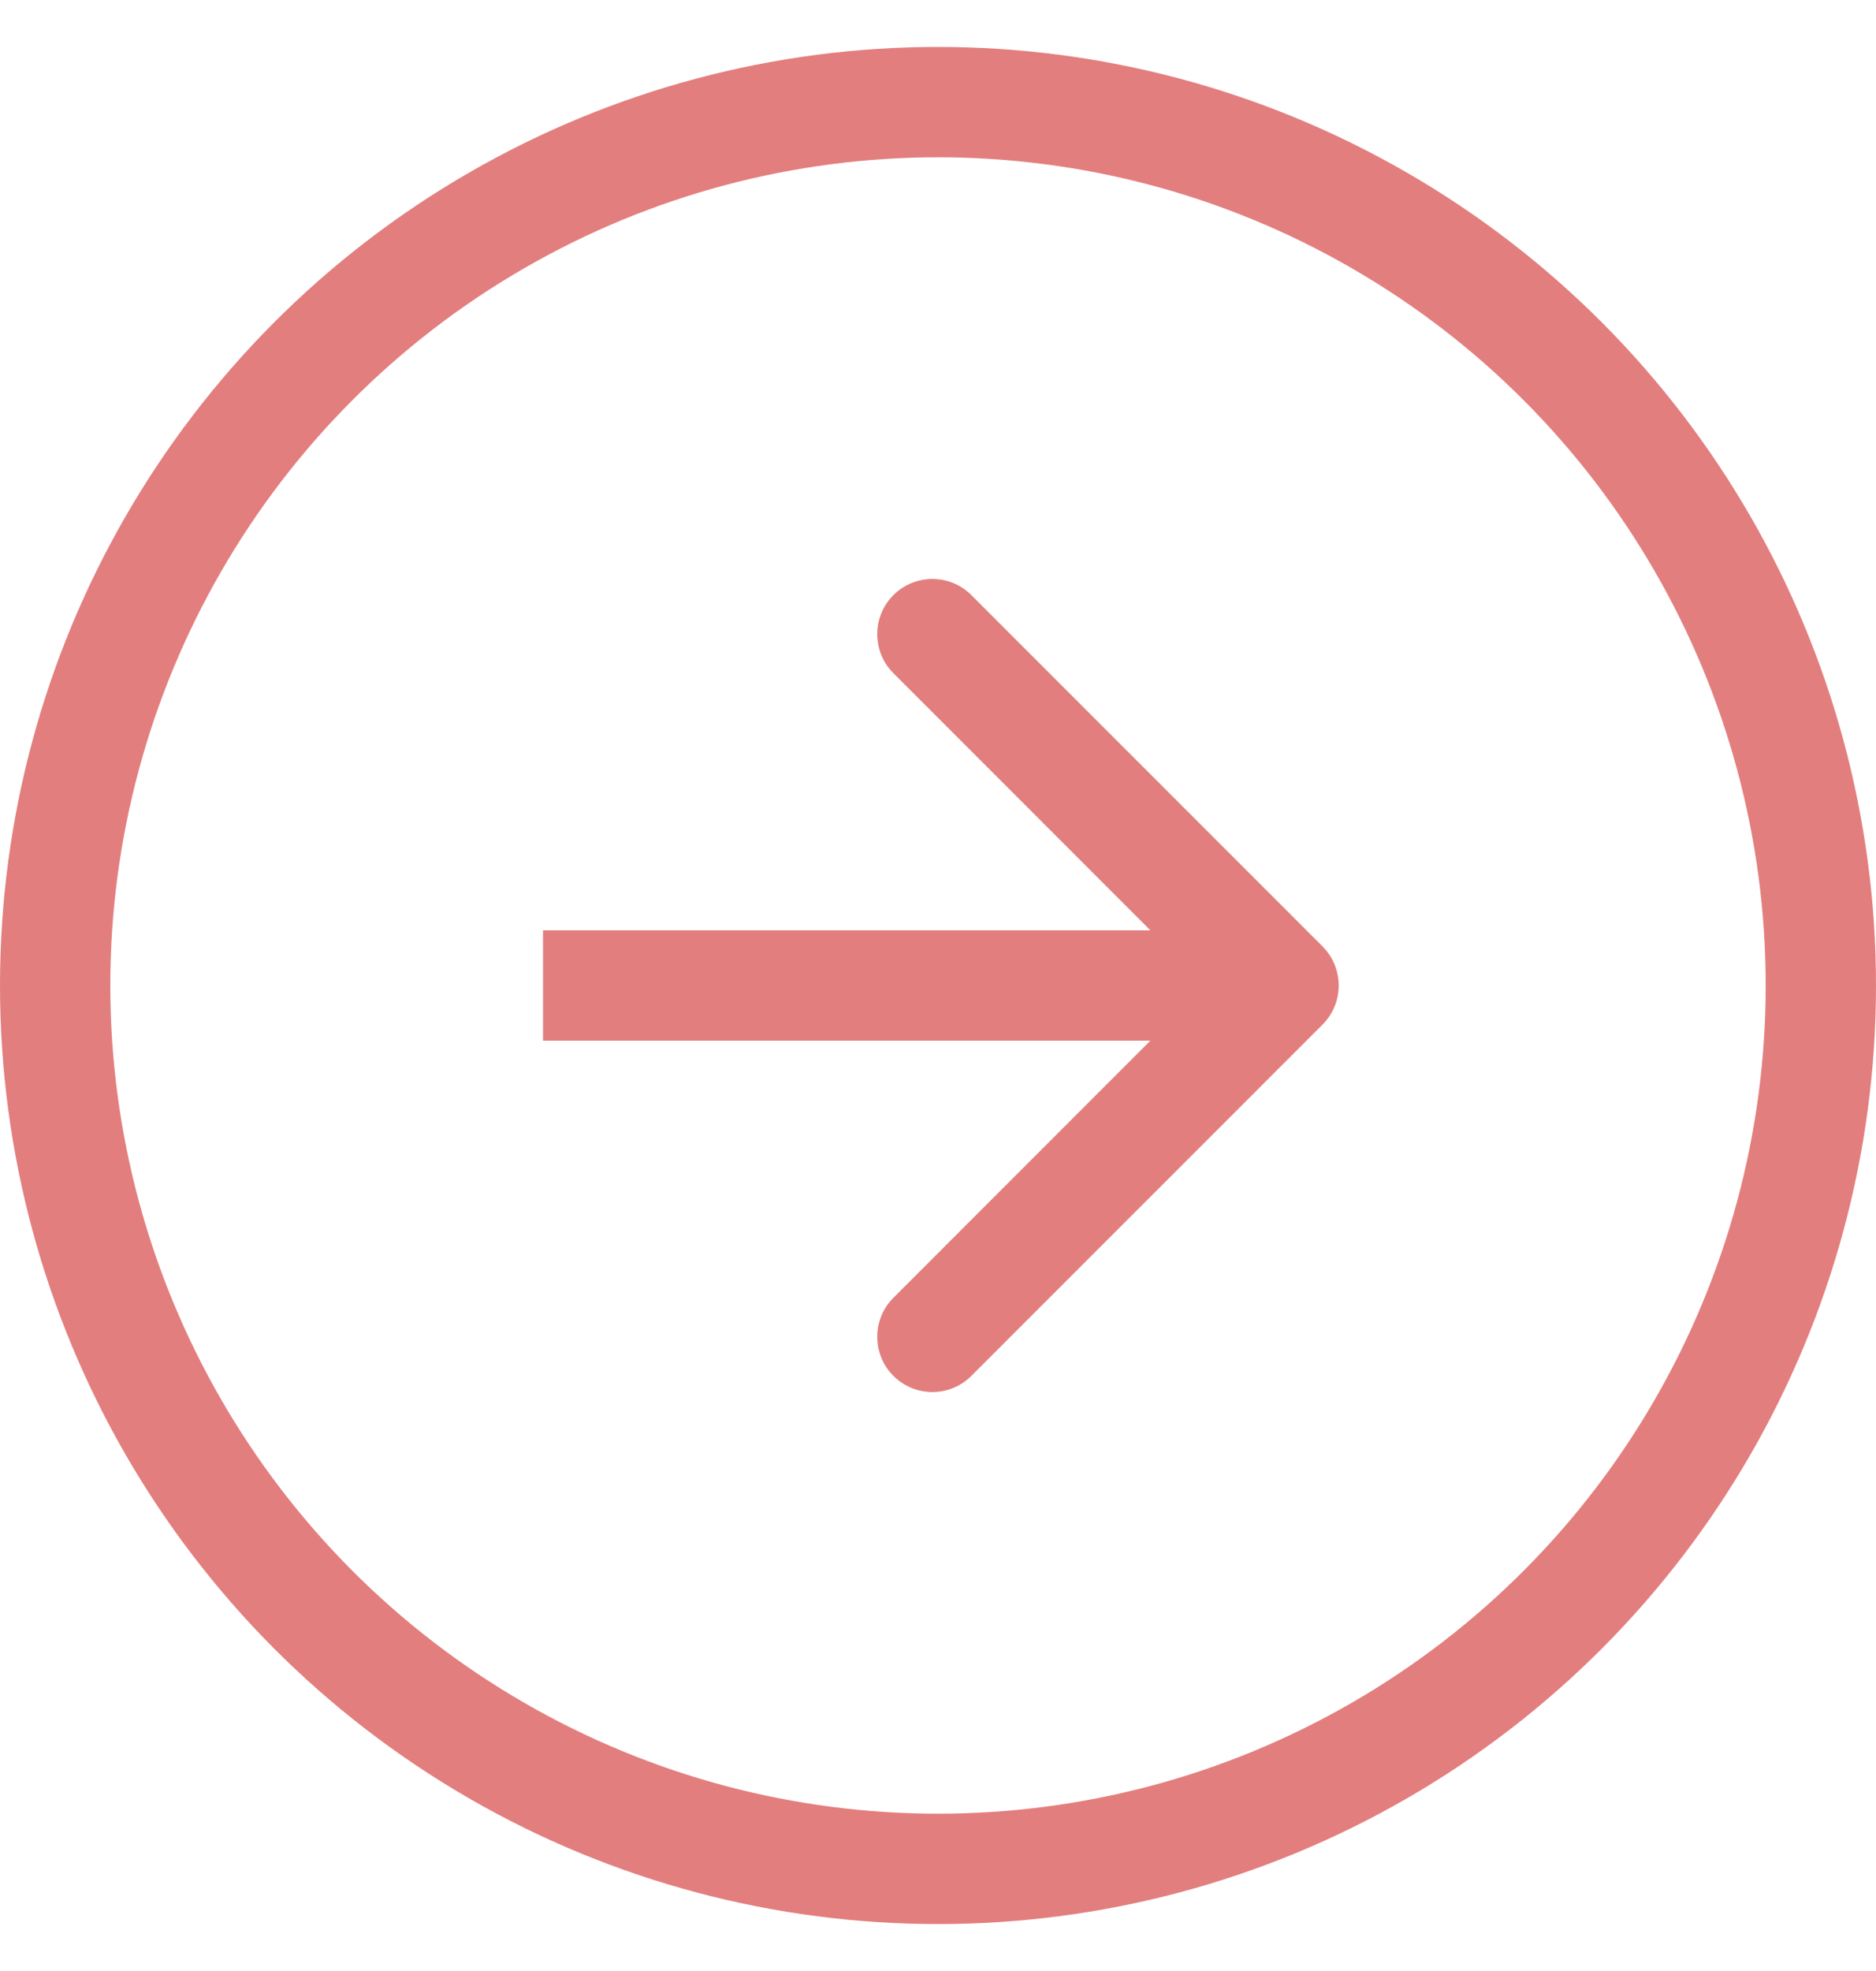
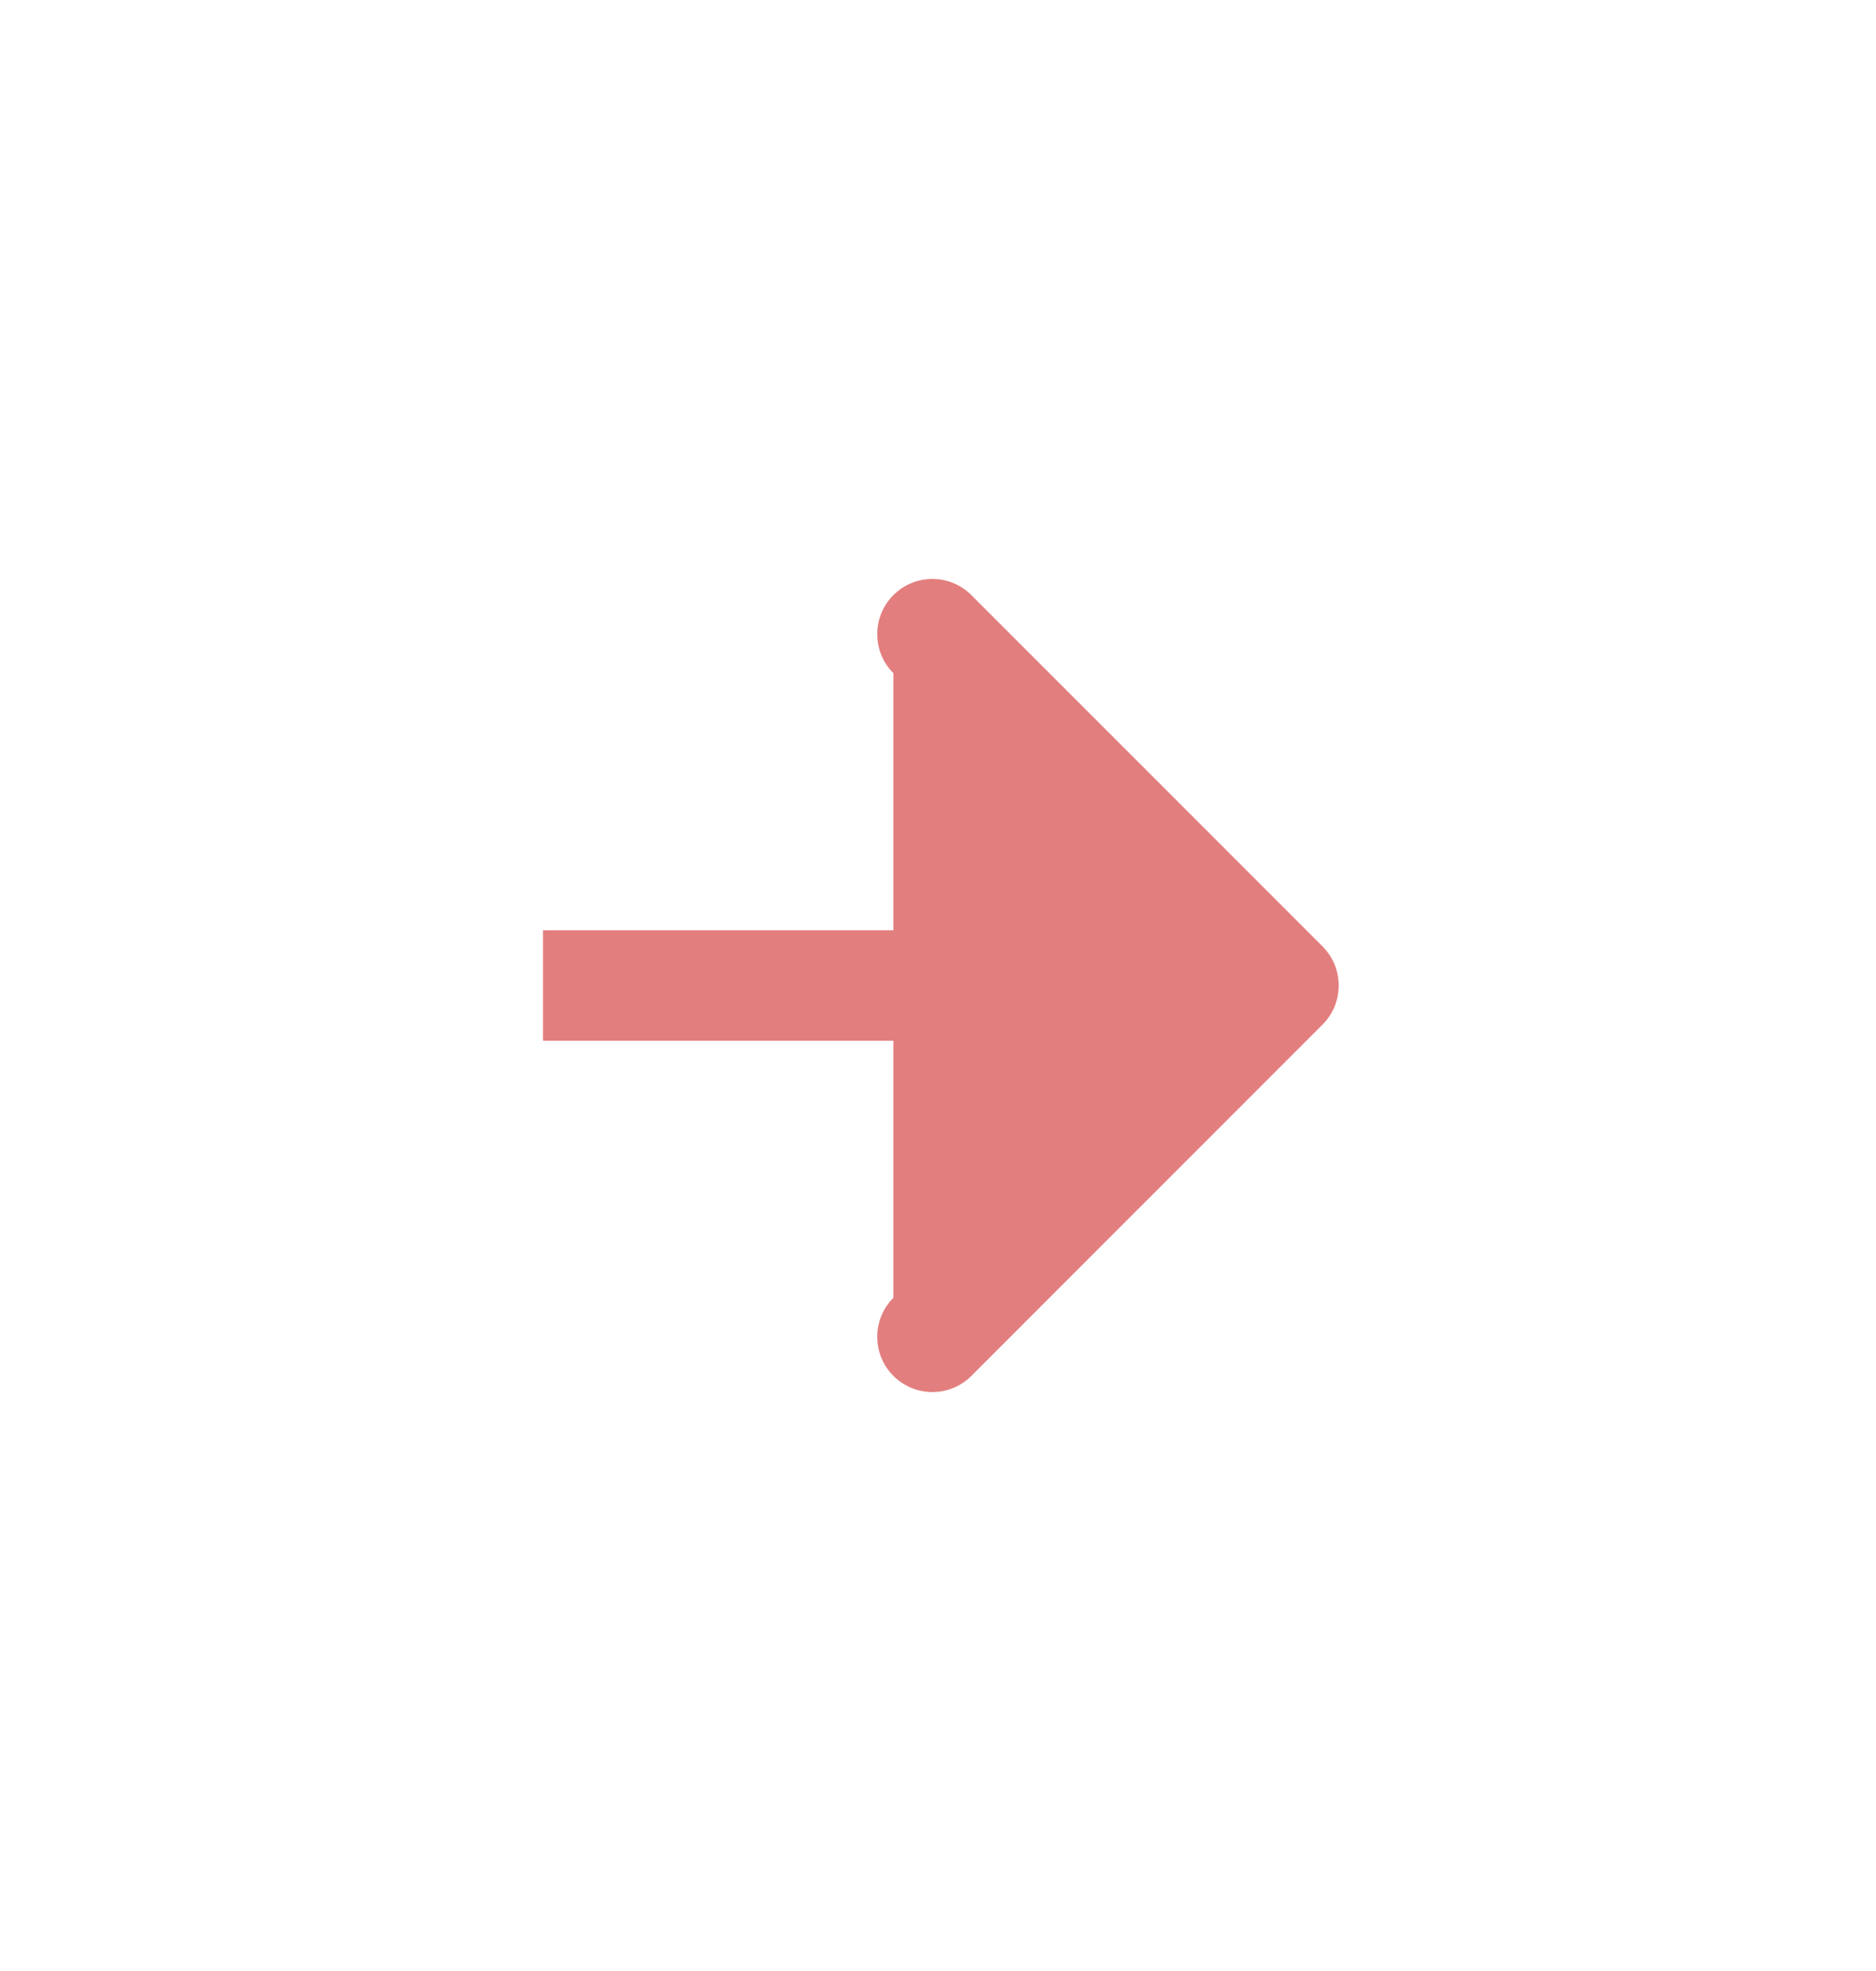
<svg xmlns="http://www.w3.org/2000/svg" width="20" height="21" viewBox="0 0 20 21" fill="none">
-   <circle cx="10" cy="10.5" r="9.412" stroke="#E37E7E" stroke-width="1.176" />
-   <path d="M14.1 10.916C14.329 10.686 14.329 10.314 14.1 10.084L10.356 6.341C10.127 6.111 9.754 6.111 9.524 6.341C9.295 6.57 9.295 6.943 9.524 7.172L12.852 10.5L9.524 13.828C9.295 14.057 9.295 14.43 9.524 14.659C9.754 14.889 10.127 14.889 10.356 14.659L14.1 10.916ZM5.789 11.088H13.684V9.912H5.789V11.088Z" fill="#E37E7E" />
+   <path d="M14.1 10.916C14.329 10.686 14.329 10.314 14.1 10.084L10.356 6.341C10.127 6.111 9.754 6.111 9.524 6.341C9.295 6.57 9.295 6.943 9.524 7.172L9.524 13.828C9.295 14.057 9.295 14.43 9.524 14.659C9.754 14.889 10.127 14.889 10.356 14.659L14.1 10.916ZM5.789 11.088H13.684V9.912H5.789V11.088Z" fill="#E37E7E" />
</svg>